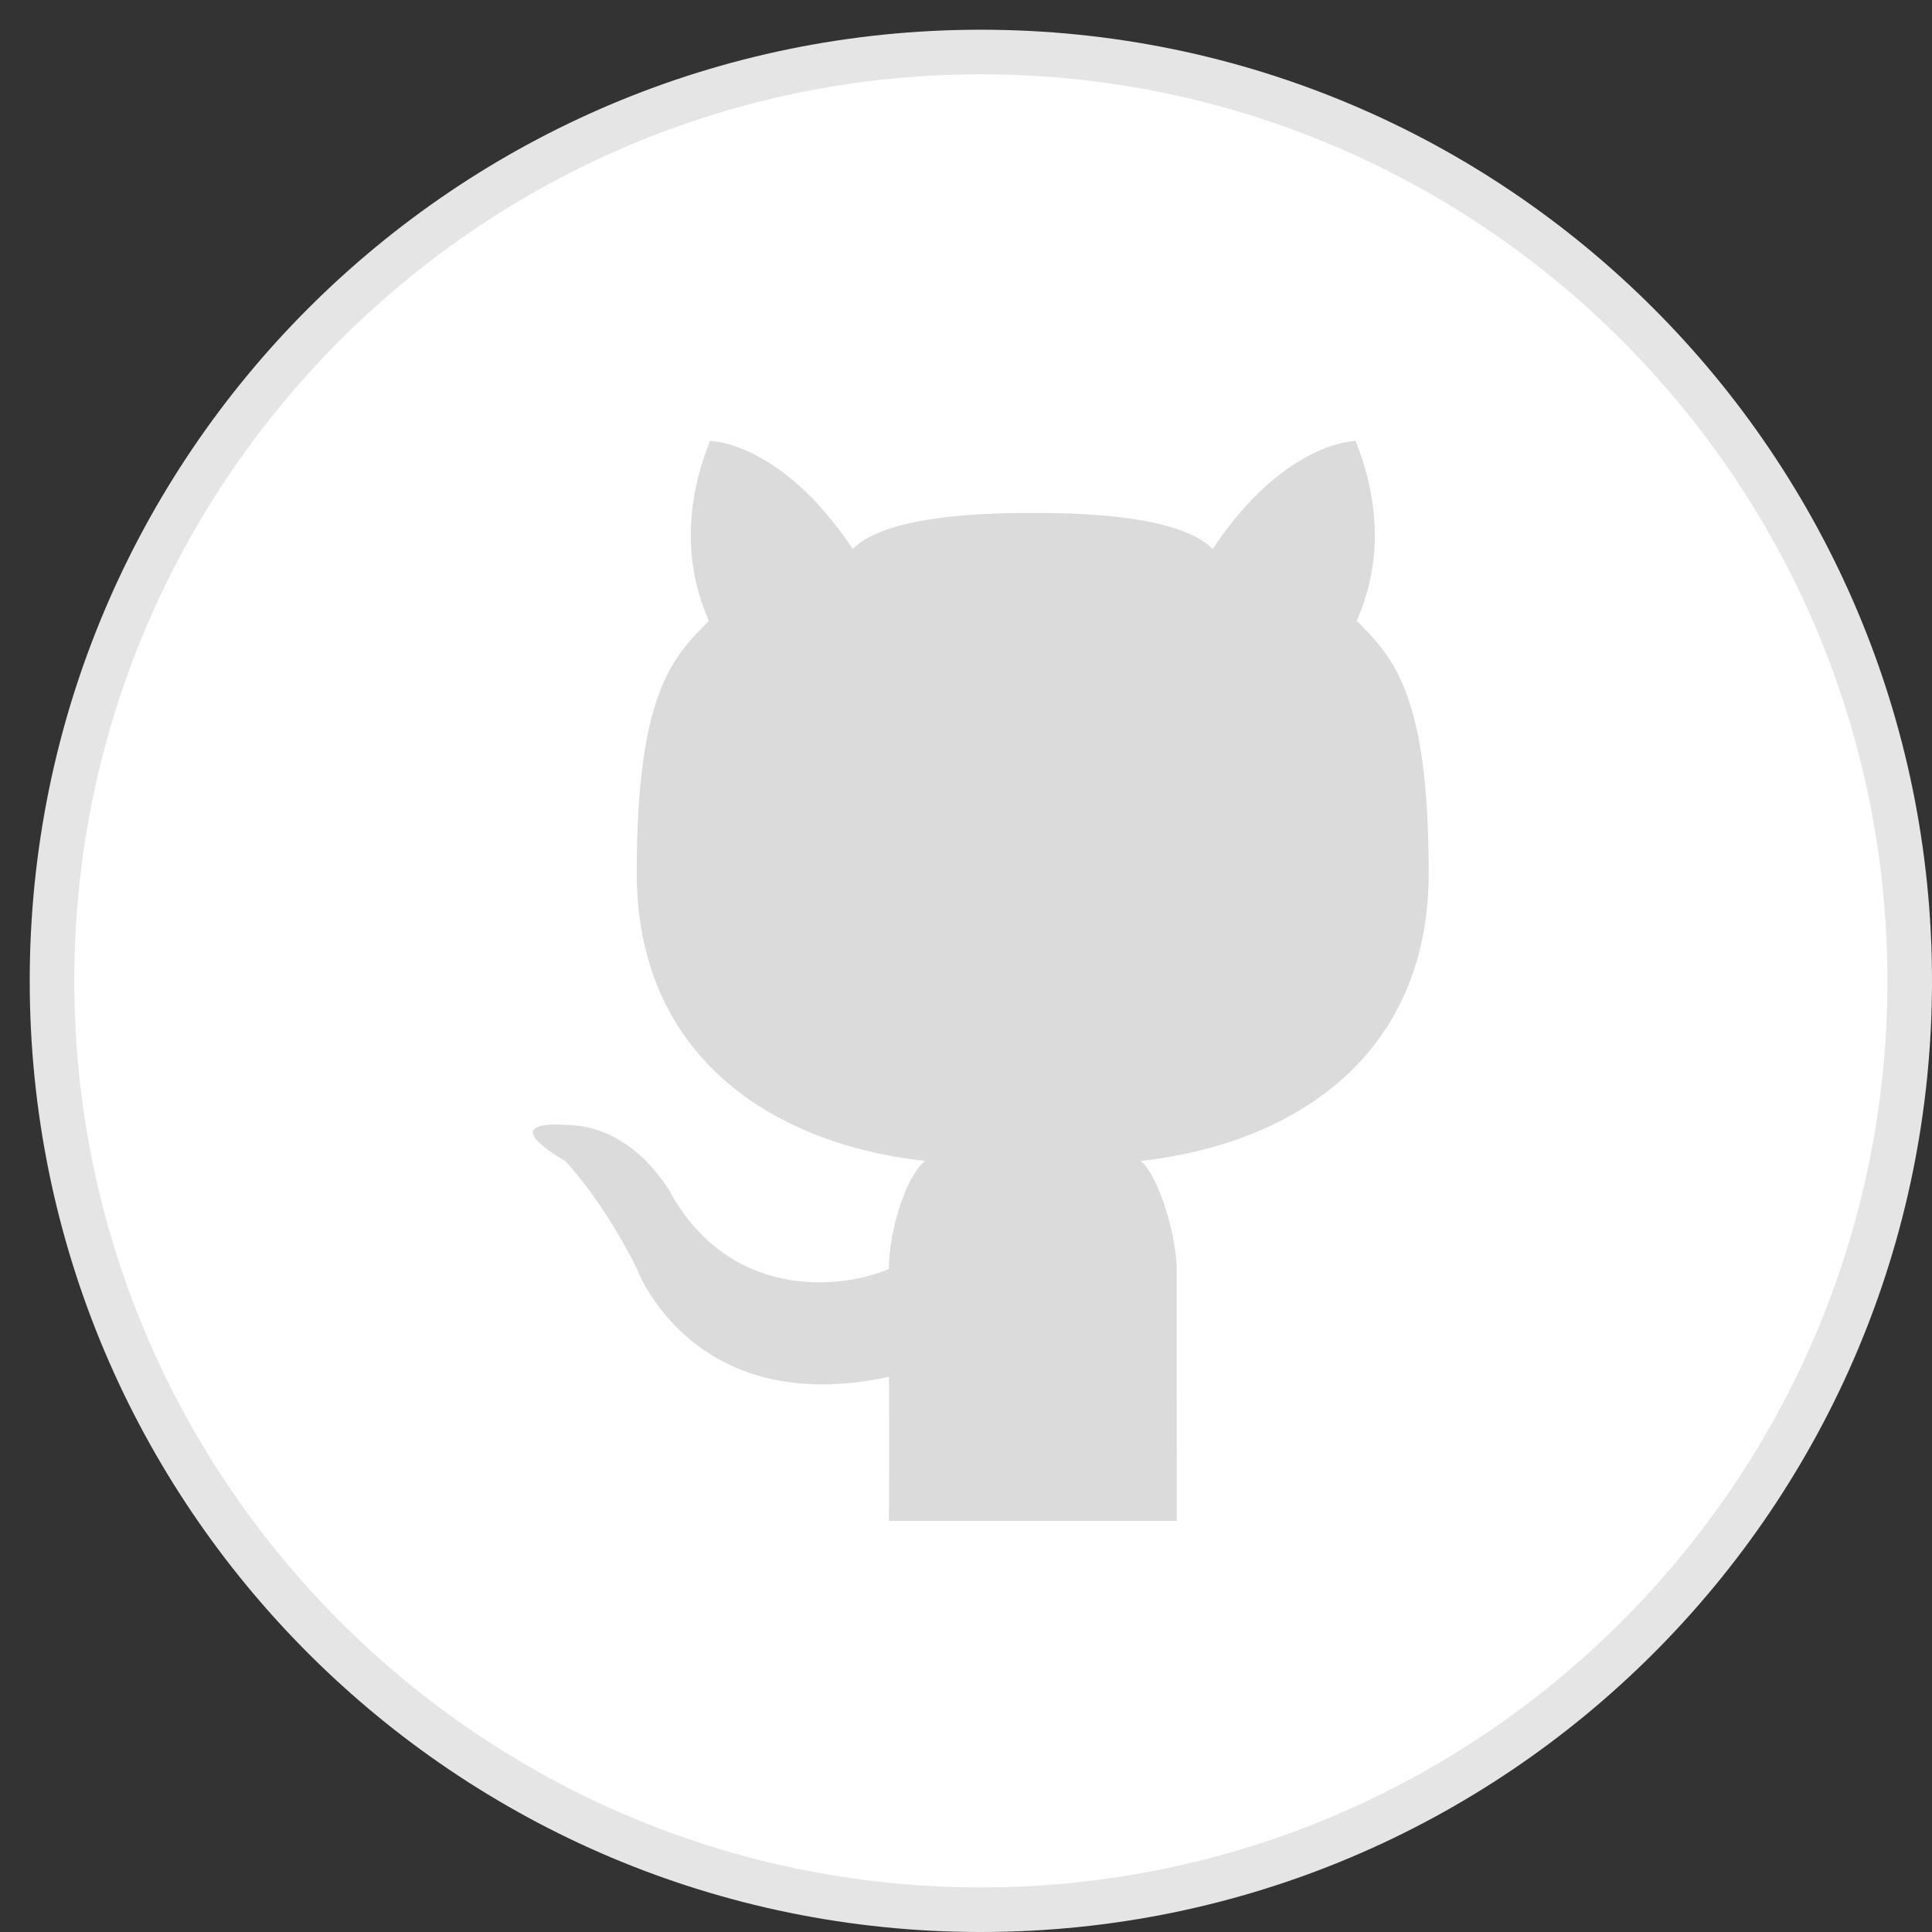
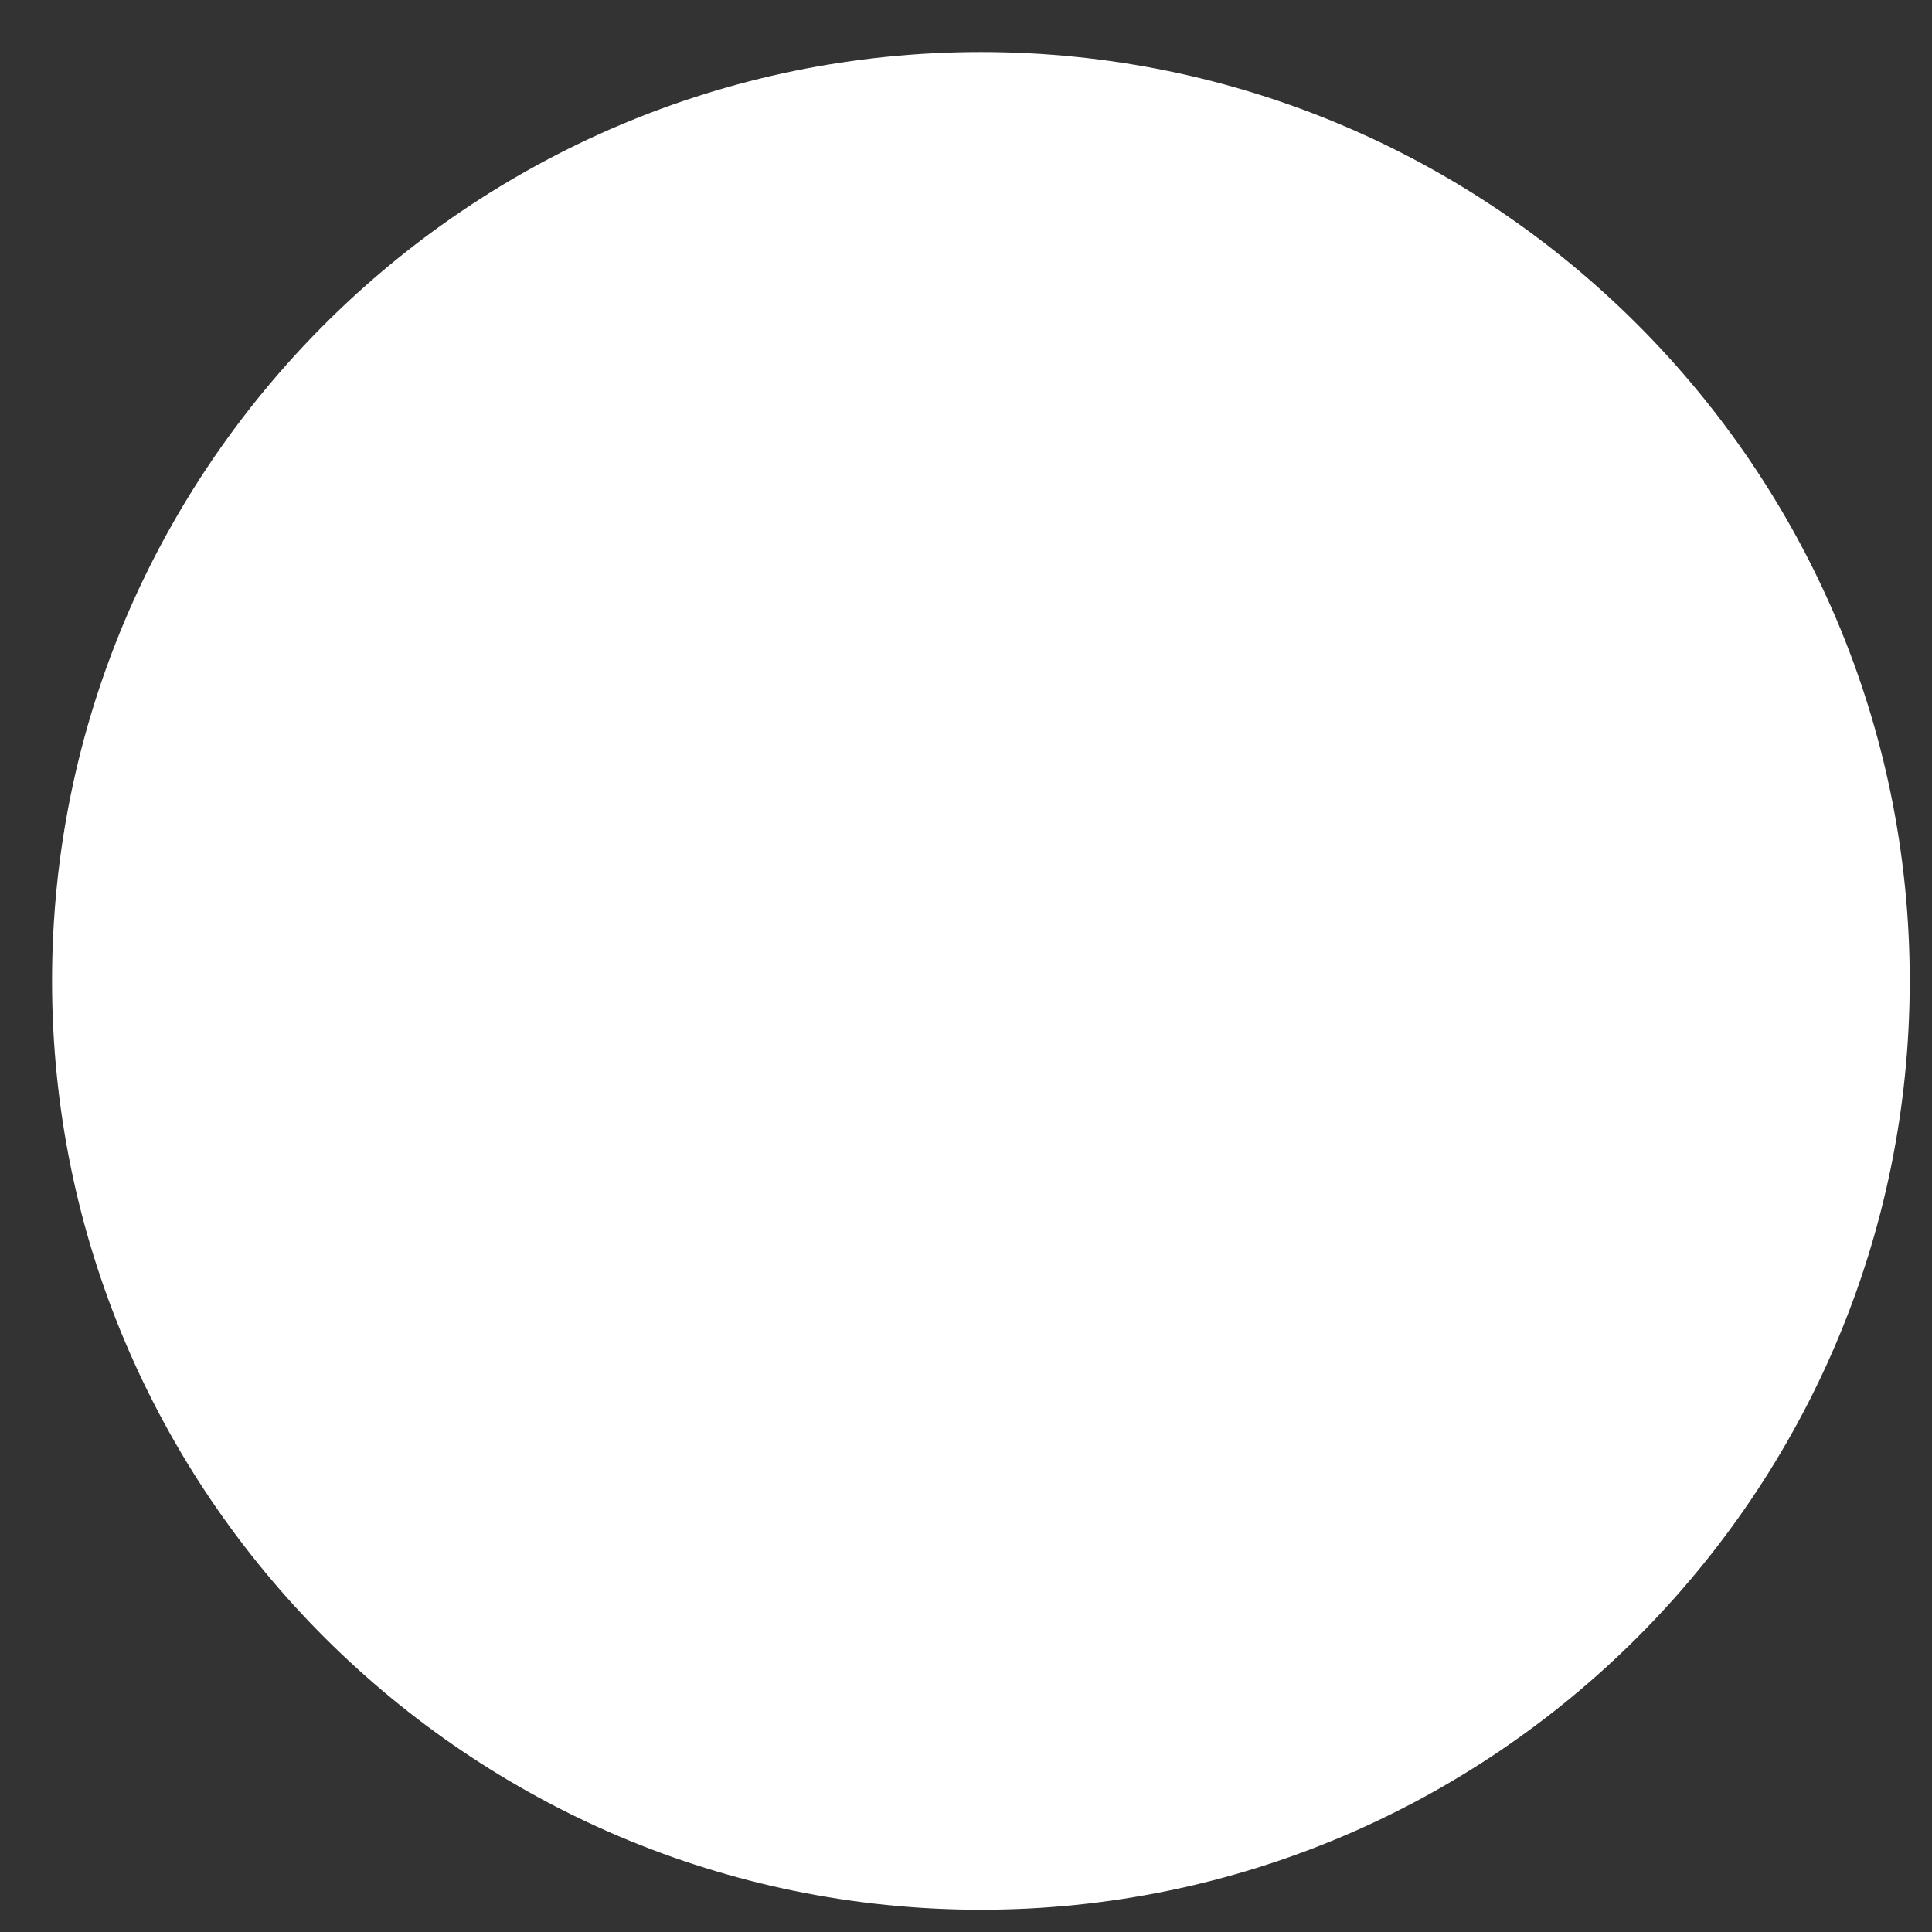
<svg xmlns="http://www.w3.org/2000/svg" width="65" height="65">
  <rect width="100%" height="100%" fill="#333333" stroke="none" />
  <g>
    <title>background</title>
    <rect fill="none" id="canvas_background" height="67" width="67" y="-1" x="-1" />
  </g>
  <g>
    <title>Layer 1</title>
    <path id="svg_3" fill="#FFFFFF" d="m33.001,64.251c-17.23,0 -31.25,-14.02 -31.25,-31.25s14.02,-31.25 31.25,-31.25s31.25,14.02 31.25,31.25s-14.02,31.25 -31.25,31.25z" />
-     <path id="svg_4" fill="#E5E5E5" d="m33,2.5c16.818,0 30.5,13.682 30.5,30.5s-13.682,30.5 -30.5,30.5s-30.5,-13.682 -30.5,-30.5s13.682,-30.5 30.5,-30.5m0,-1.5c-17.673,0 -32,14.327 -32,32c0,17.673 14.327,32 32,32s32,-14.327 32,-32c0,-17.673 -14.327,-32 -32,-32l0,0z" />
-     <path id="Cat_1_" fill="#dbdbdb" d="m39.592,51.166l-4.84,0l-4.844,0c0,0 0.014,-2.874 0,-4.844c-6.629,1.428 -8.479,-3.633 -8.479,-3.633c-1.21,-2.423 -2.423,-3.633 -2.423,-3.633c-2.423,-1.438 0,-1.21 0,-1.21c2.423,0 3.633,2.423 3.633,2.423c2.126,3.609 5.908,3.028 7.266,2.423c0,-1.21 0.53,-3.042 1.21,-3.633c-5.29,-0.595 -9.693,-3.633 -9.693,-9.689s1.216,-7.266 2.427,-8.479c-0.244,-0.597 -1.259,-2.805 0.037,-6.056c0,0 2.38,0 4.803,3.633c1.2,-1.2 4.844,-1.21 6.056,-1.21c1.208,0 4.854,0.01 6.054,1.21c2.423,-3.633 4.809,-3.633 4.809,-3.633c1.296,3.251 0.282,5.459 0.037,6.056c1.21,1.21 2.423,2.423 2.423,8.479s-4.397,9.092 -9.689,9.689c0.682,0.591 1.21,2.675 1.21,3.633l0.003,8.474l0,0z" />
  </g>
</svg>